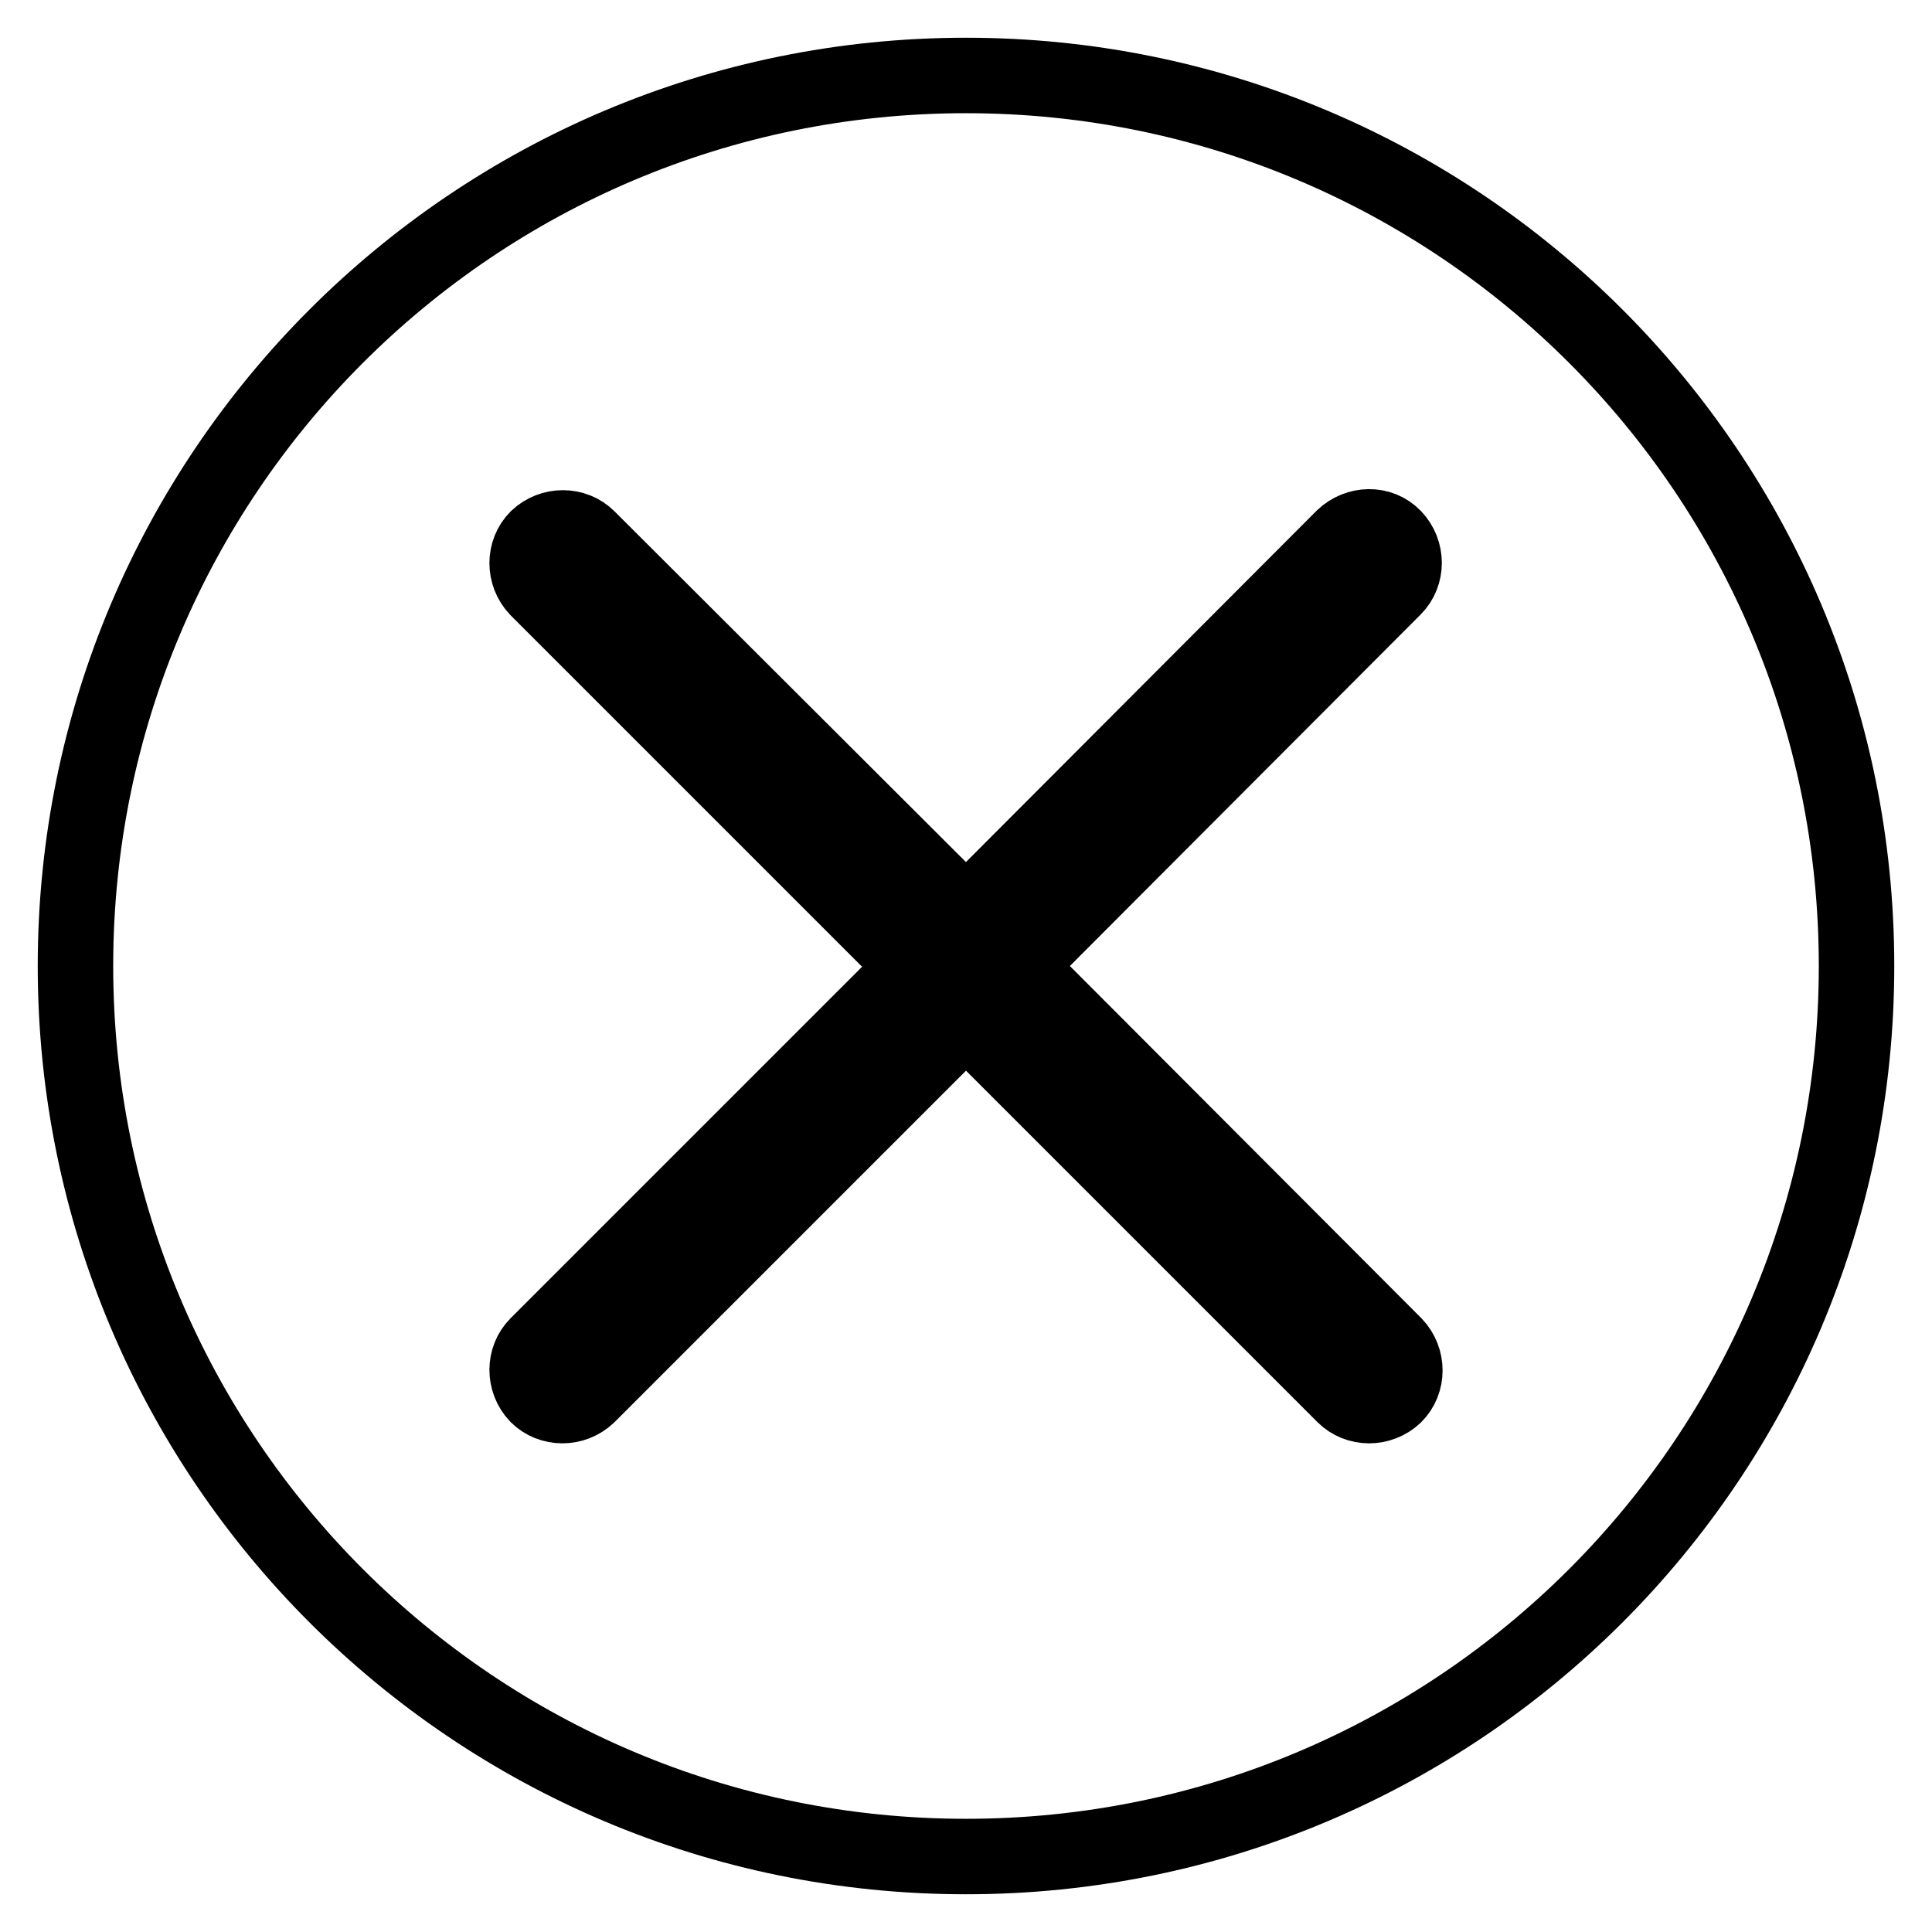
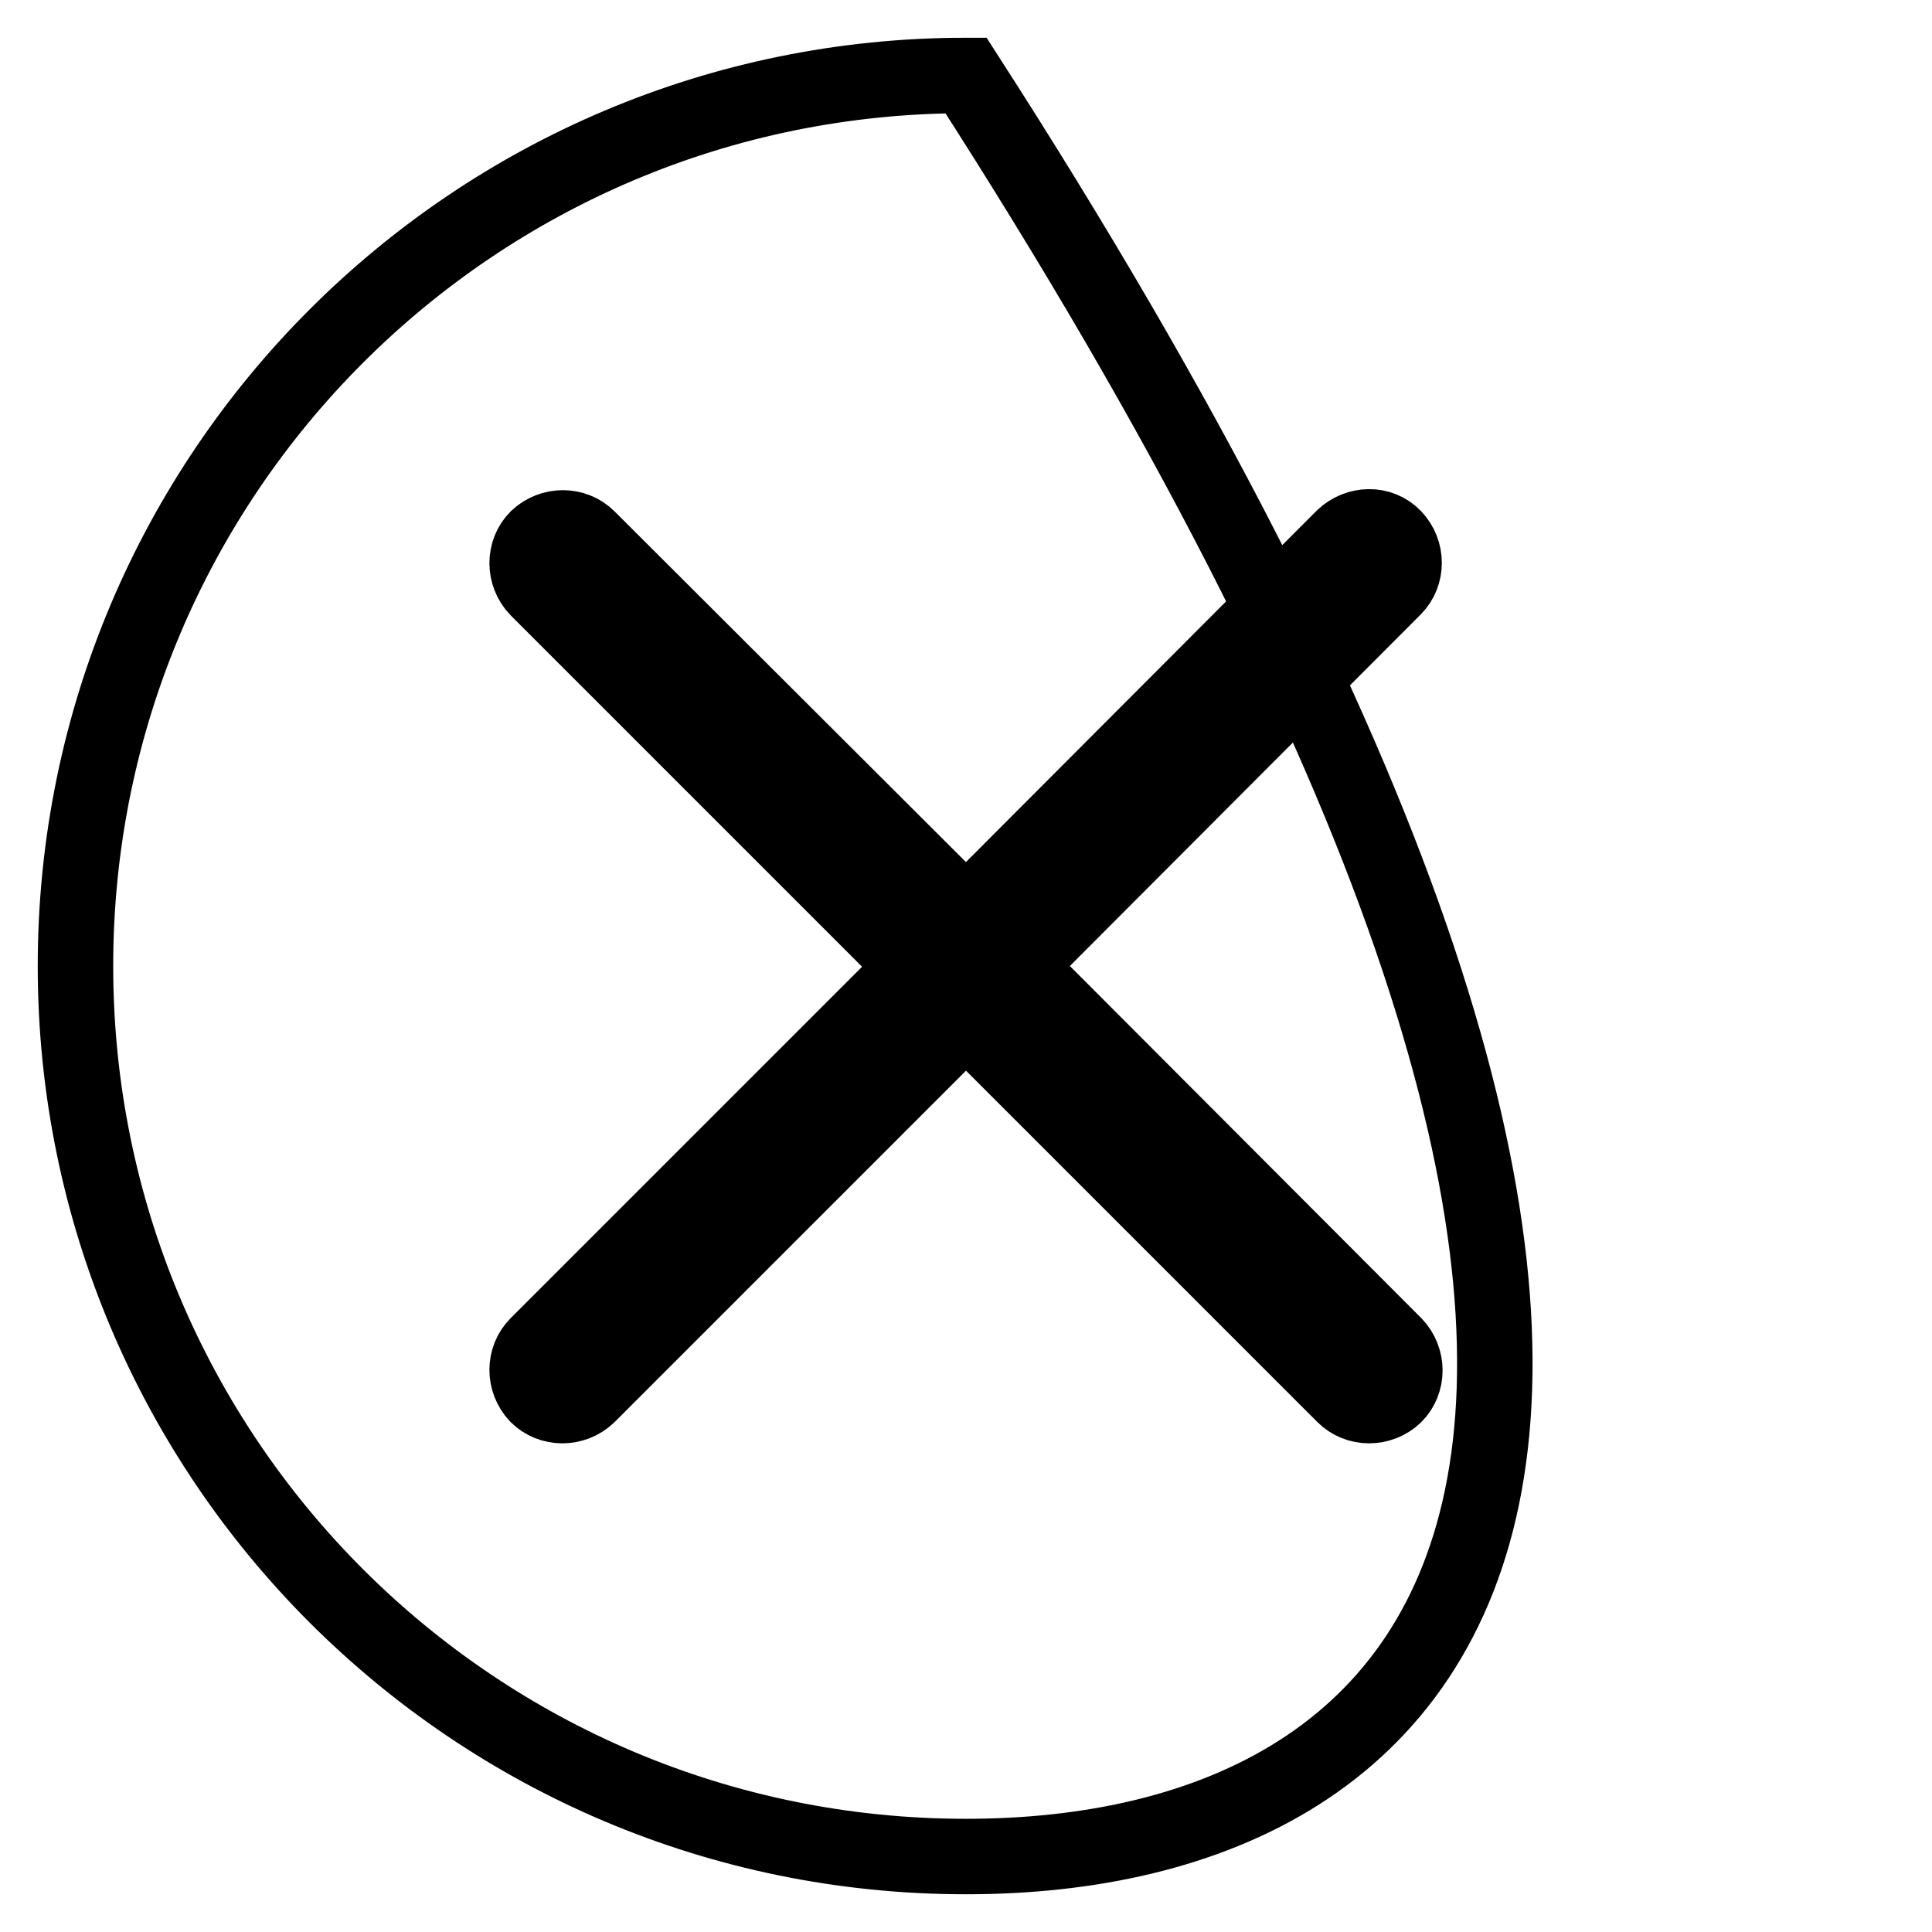
<svg xmlns="http://www.w3.org/2000/svg" version="1.1" x="0px" y="0px" viewBox="0 0 256 256" enable-background="new 0 0 256 256" xml:space="preserve">
  <g>
-     <path stroke-width="10" fill-opacity="0" stroke="#000000" d="M128,246c-65.2,0-118-52.8-118-118C10,62.8,62.8,10,128,10s118,52.8,118,118C246,193.2,193.2,246,128,246z  M184.7,77.9c1.8-1.8,1.8-4.8,0-6.7s-4.8-1.8-6.7,0L128,121.3L77.9,71.3c-1.8-1.8-4.8-1.8-6.7,0c-1.8,1.8-1.8,4.8,0,6.7l50.1,50.1 l-50.1,50.1c-1.8,1.8-1.8,4.8,0,6.7c1.8,1.8,4.8,1.8,6.7,0l50.1-50.1l50.1,50.1c1.8,1.8,4.8,1.8,6.7,0c1.8-1.8,1.8-4.8,0-6.7 L134.7,128L184.7,77.9z" />
+     <path stroke-width="10" fill-opacity="0" stroke="#000000" d="M128,246c-65.2,0-118-52.8-118-118C10,62.8,62.8,10,128,10C246,193.2,193.2,246,128,246z  M184.7,77.9c1.8-1.8,1.8-4.8,0-6.7s-4.8-1.8-6.7,0L128,121.3L77.9,71.3c-1.8-1.8-4.8-1.8-6.7,0c-1.8,1.8-1.8,4.8,0,6.7l50.1,50.1 l-50.1,50.1c-1.8,1.8-1.8,4.8,0,6.7c1.8,1.8,4.8,1.8,6.7,0l50.1-50.1l50.1,50.1c1.8,1.8,4.8,1.8,6.7,0c1.8-1.8,1.8-4.8,0-6.7 L134.7,128L184.7,77.9z" />
  </g>
</svg>